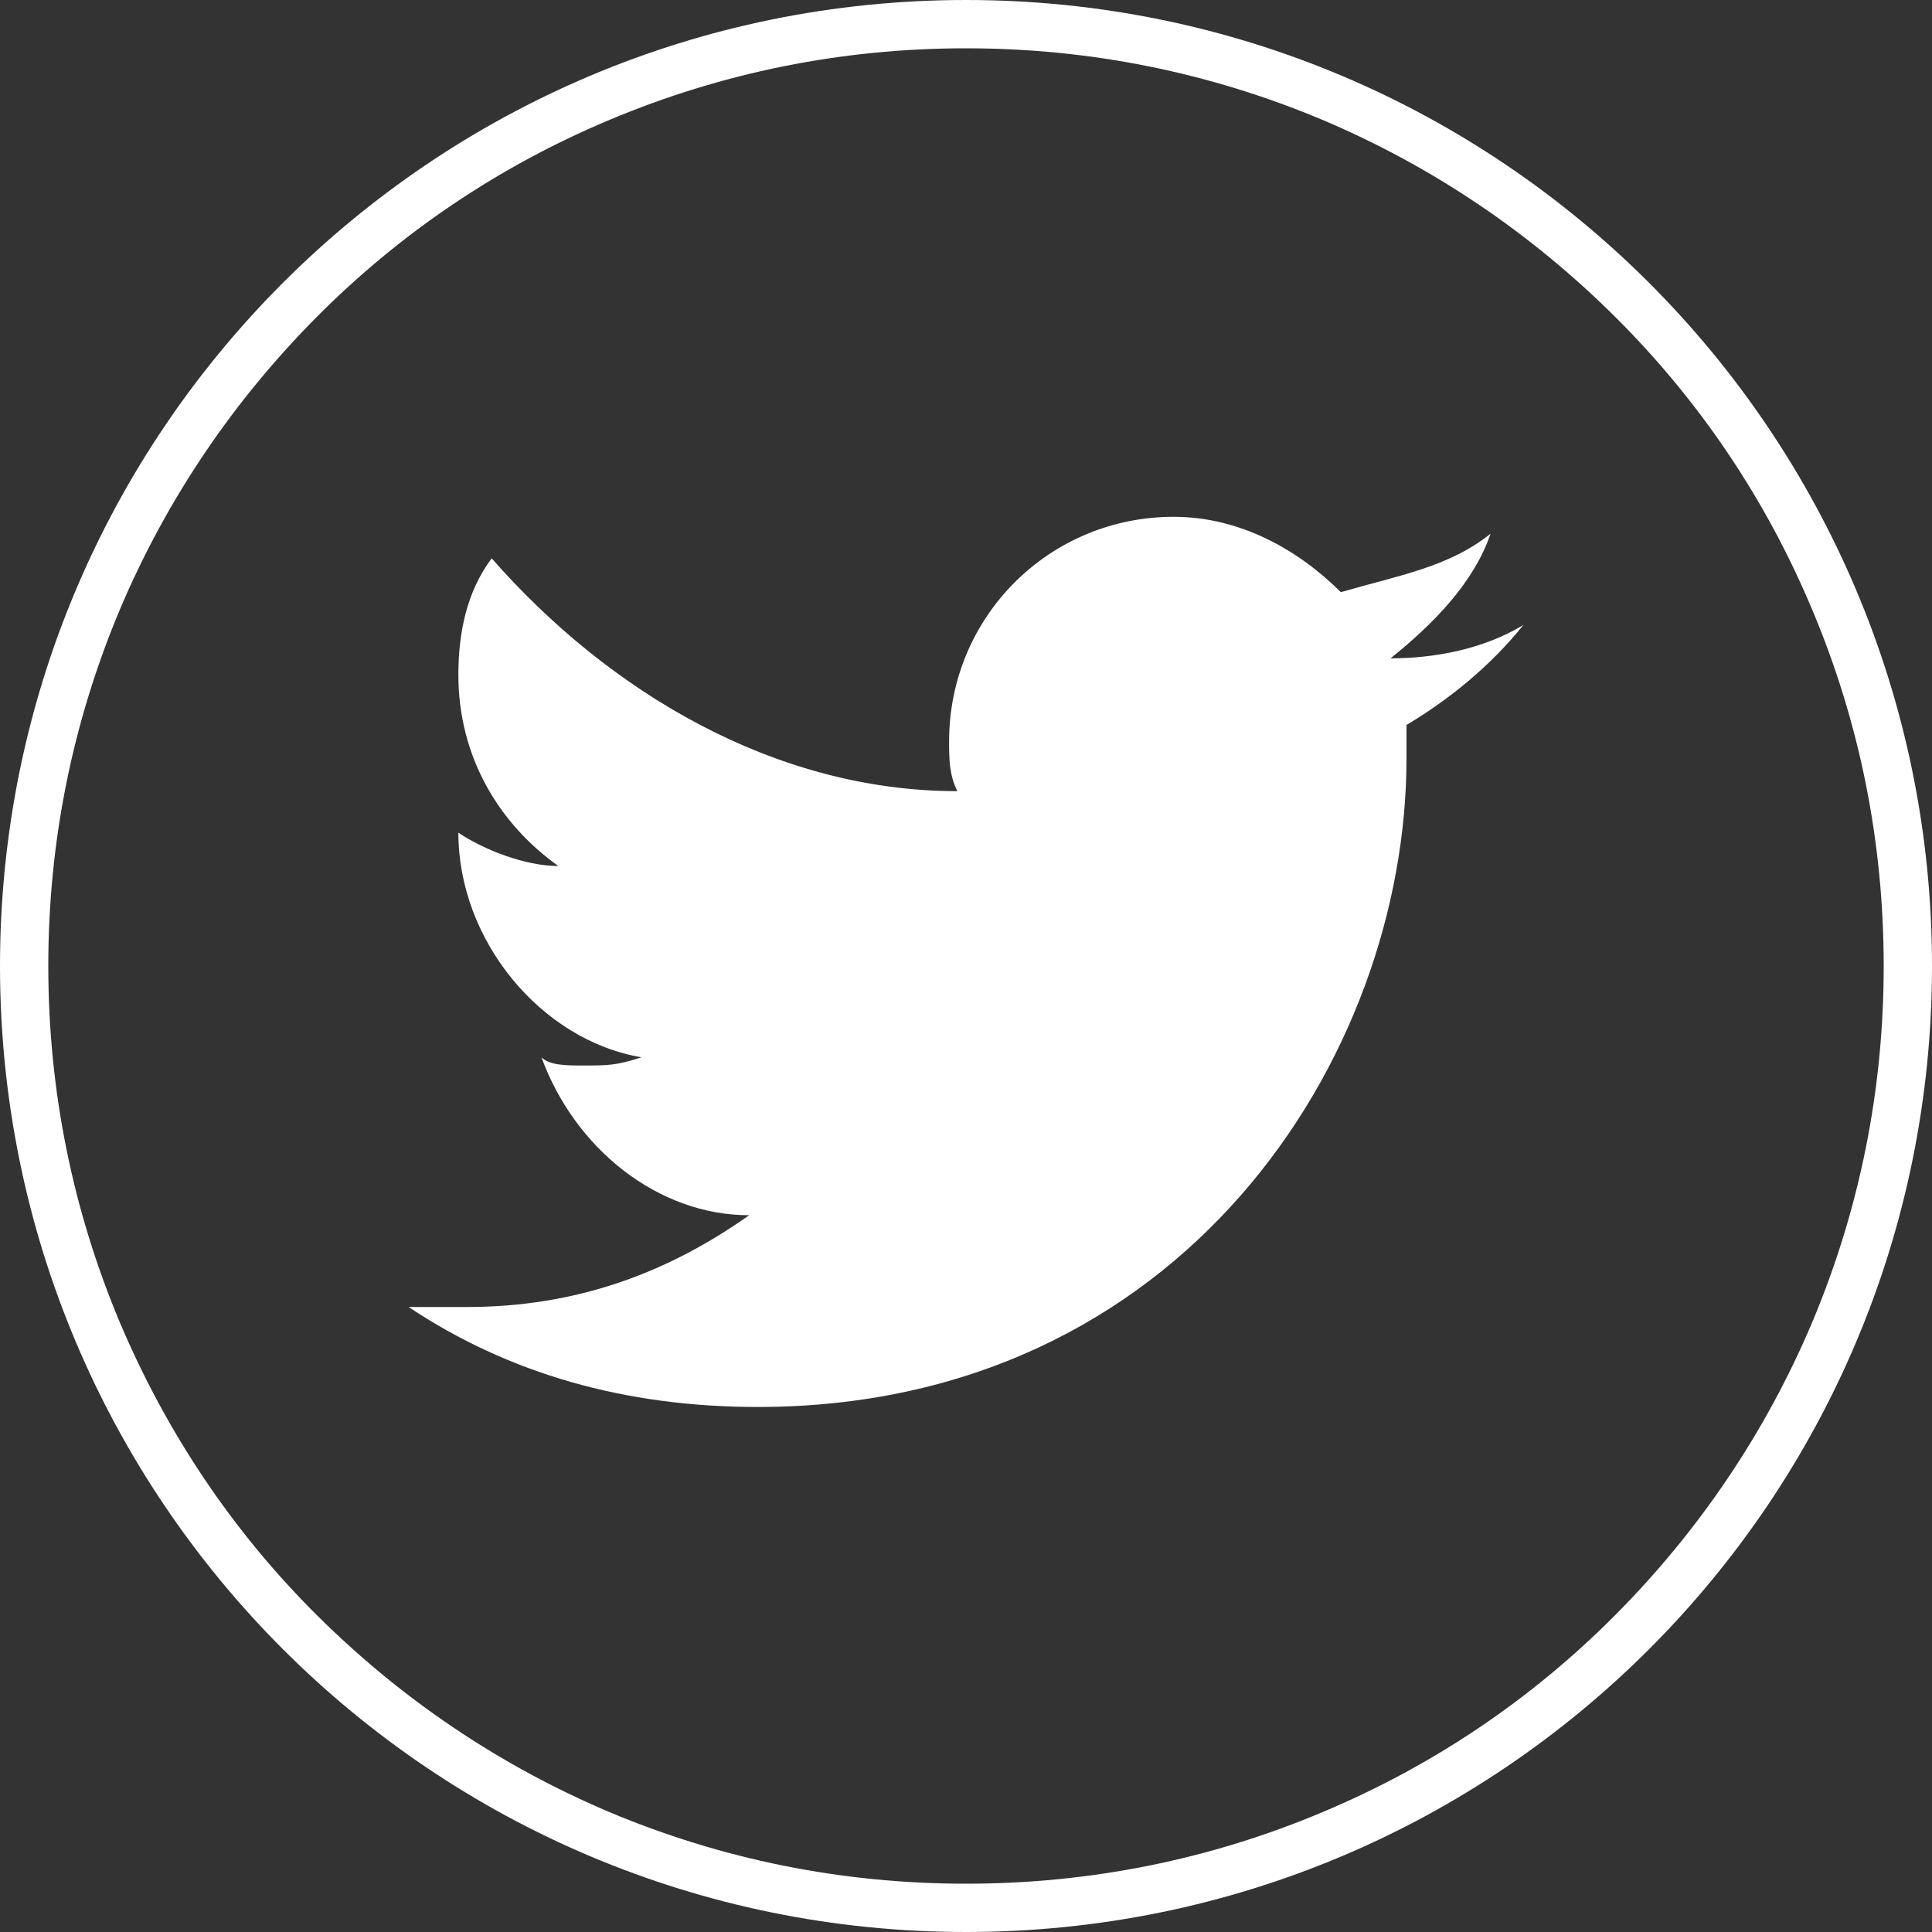
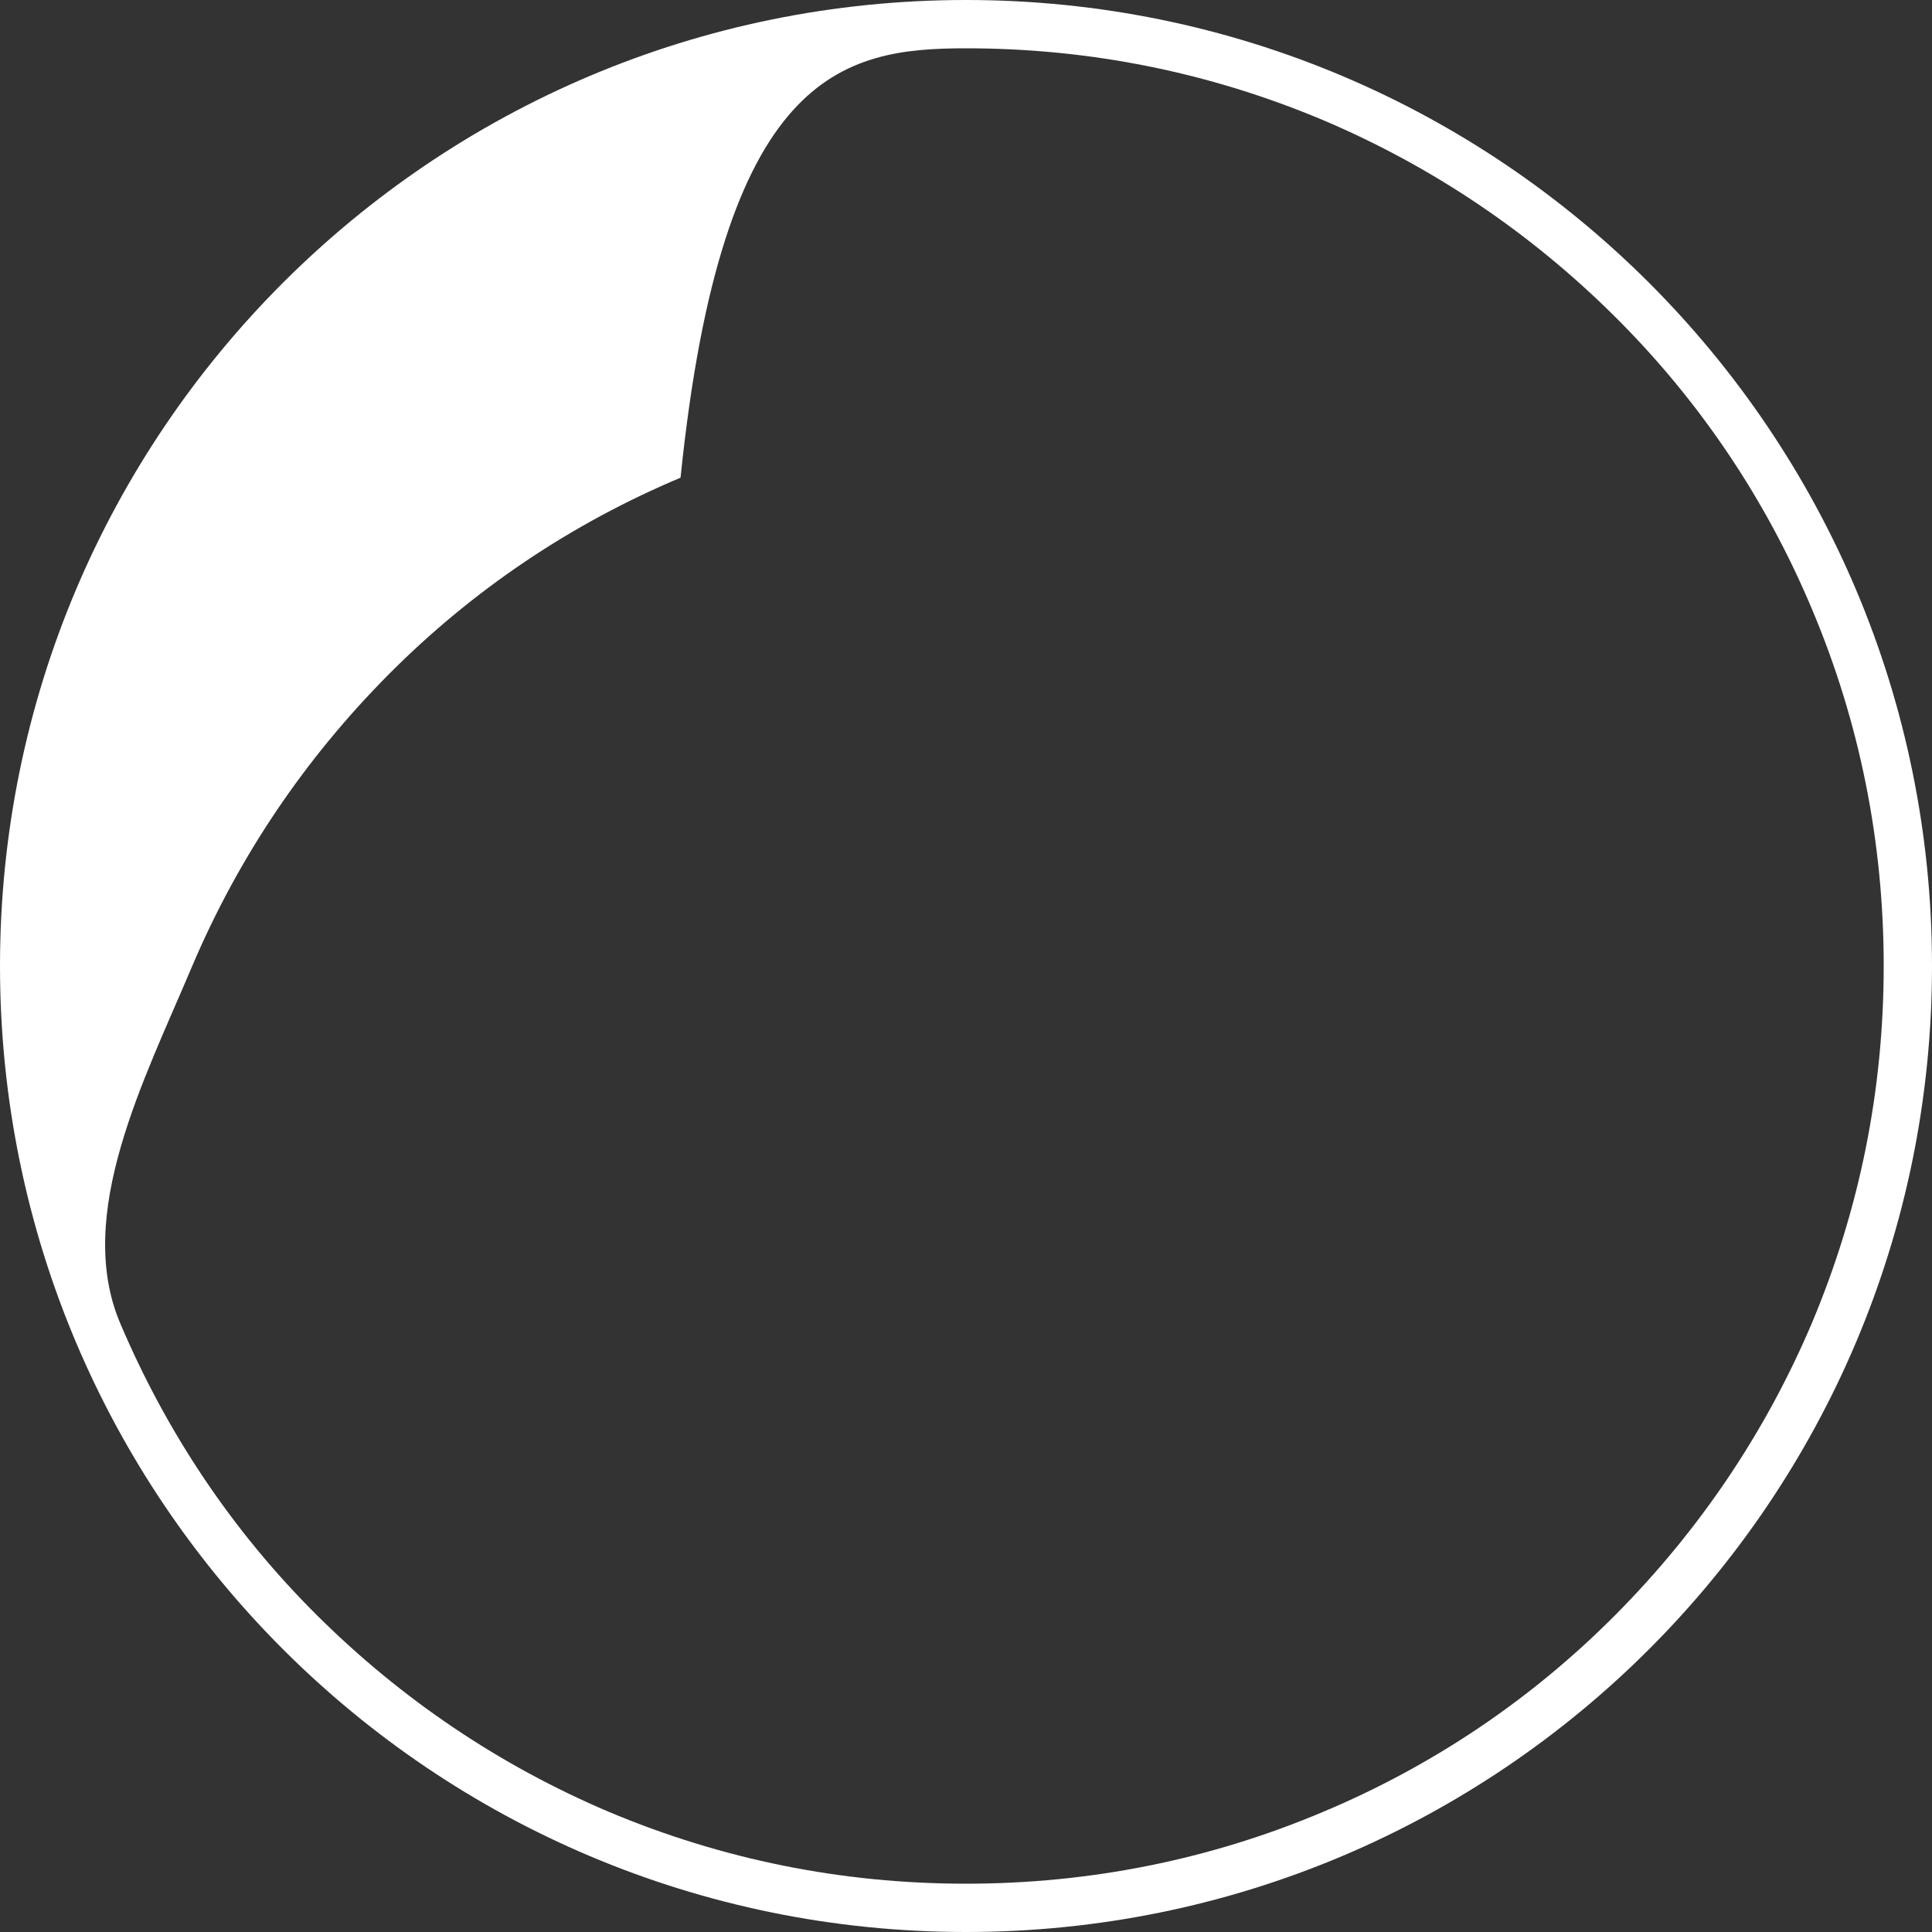
<svg xmlns="http://www.w3.org/2000/svg" version="1.1" id="レイヤー_1" x="0px" y="0px" viewBox="0 0 400 400" style="enable-background:new 0 0 400 400;" xml:space="preserve">
  <rect x="0" y="0" width="400" height="400" fill="#333333" stroke="none" />
  <style type="text/css">
	.st0{fill:#FFFFFF;}
</style>
  <g>
-     <path class="st0" d="M308.6,110.5c-8.6,6.9-18.9,8.6-31,12.1c-8.7-8.7-20.8-15.6-34.6-15.6c-25.8,0-46.5,20.7-46.5,46.5   c0,3.4,0,6.9,1.7,10.3c-37.9,0-72.3-20.7-96.4-48.2c-5.2,6.9-6.9,15.5-6.9,24.1c0,17.2,8.6,31,20.7,39.6c-6.9,0-15.5-3.4-20.7-6.9   c0,22.4,17.2,43,37.9,46.5c-5.2,1.7-6.9,1.7-12.1,1.7c-3.4,0-6.9,0-8.6-1.7c6.9,18.9,24.1,32.7,43,32.7c-17.1,12.1-36,19-58.4,19   H84.6c20.7,13.8,44.8,20.7,72.3,20.7c87.8,0,134.3-72.3,134.3-134.3v-6.9c8.7-5.2,17.3-12.1,24.2-20.7c-8.6,5.2-18.9,6.9-27.5,6.9   C296.5,129.4,305.1,120.8,308.6,110.5z" />
    <g>
-       <path class="st0" d="M200,10c25.7,0,50.5,5,74,14.9c22.6,9.6,42.9,23.3,60.4,40.7s31.2,37.8,40.7,60.4c9.9,23.4,14.9,48.3,14.9,74    s-5,50.5-14.9,74c-9.6,22.6-23.3,42.9-40.7,60.4s-37.8,31.2-60.4,40.7c-23.4,9.9-48.3,14.9-74,14.9s-50.5-5-74-14.9    c-22.6-9.6-42.9-23.3-60.4-40.7S34.5,296.6,24.9,274C15,250.5,10,225.7,10,200s5-50.5,14.9-74c9.6-22.6,23.3-42.9,40.7-60.4    s37.8-31.2,60.4-40.7C149.5,15,174.3,10,200,10 M200,0C89.5,0,0,89.5,0,200s89.5,200,200,200s200-89.5,200-200S310.5,0,200,0    L200,0z" />
+       <path class="st0" d="M200,10c25.7,0,50.5,5,74,14.9c22.6,9.6,42.9,23.3,60.4,40.7s31.2,37.8,40.7,60.4c9.9,23.4,14.9,48.3,14.9,74    s-5,50.5-14.9,74c-9.6,22.6-23.3,42.9-40.7,60.4s-37.8,31.2-60.4,40.7c-23.4,9.9-48.3,14.9-74,14.9s-50.5-5-74-14.9    c-22.6-9.6-42.9-23.3-60.4-40.7S34.5,296.6,24.9,274s5-50.5,14.9-74c9.6-22.6,23.3-42.9,40.7-60.4    s37.8-31.2,60.4-40.7C149.5,15,174.3,10,200,10 M200,0C89.5,0,0,89.5,0,200s89.5,200,200,200s200-89.5,200-200S310.5,0,200,0    L200,0z" />
    </g>
  </g>
</svg>